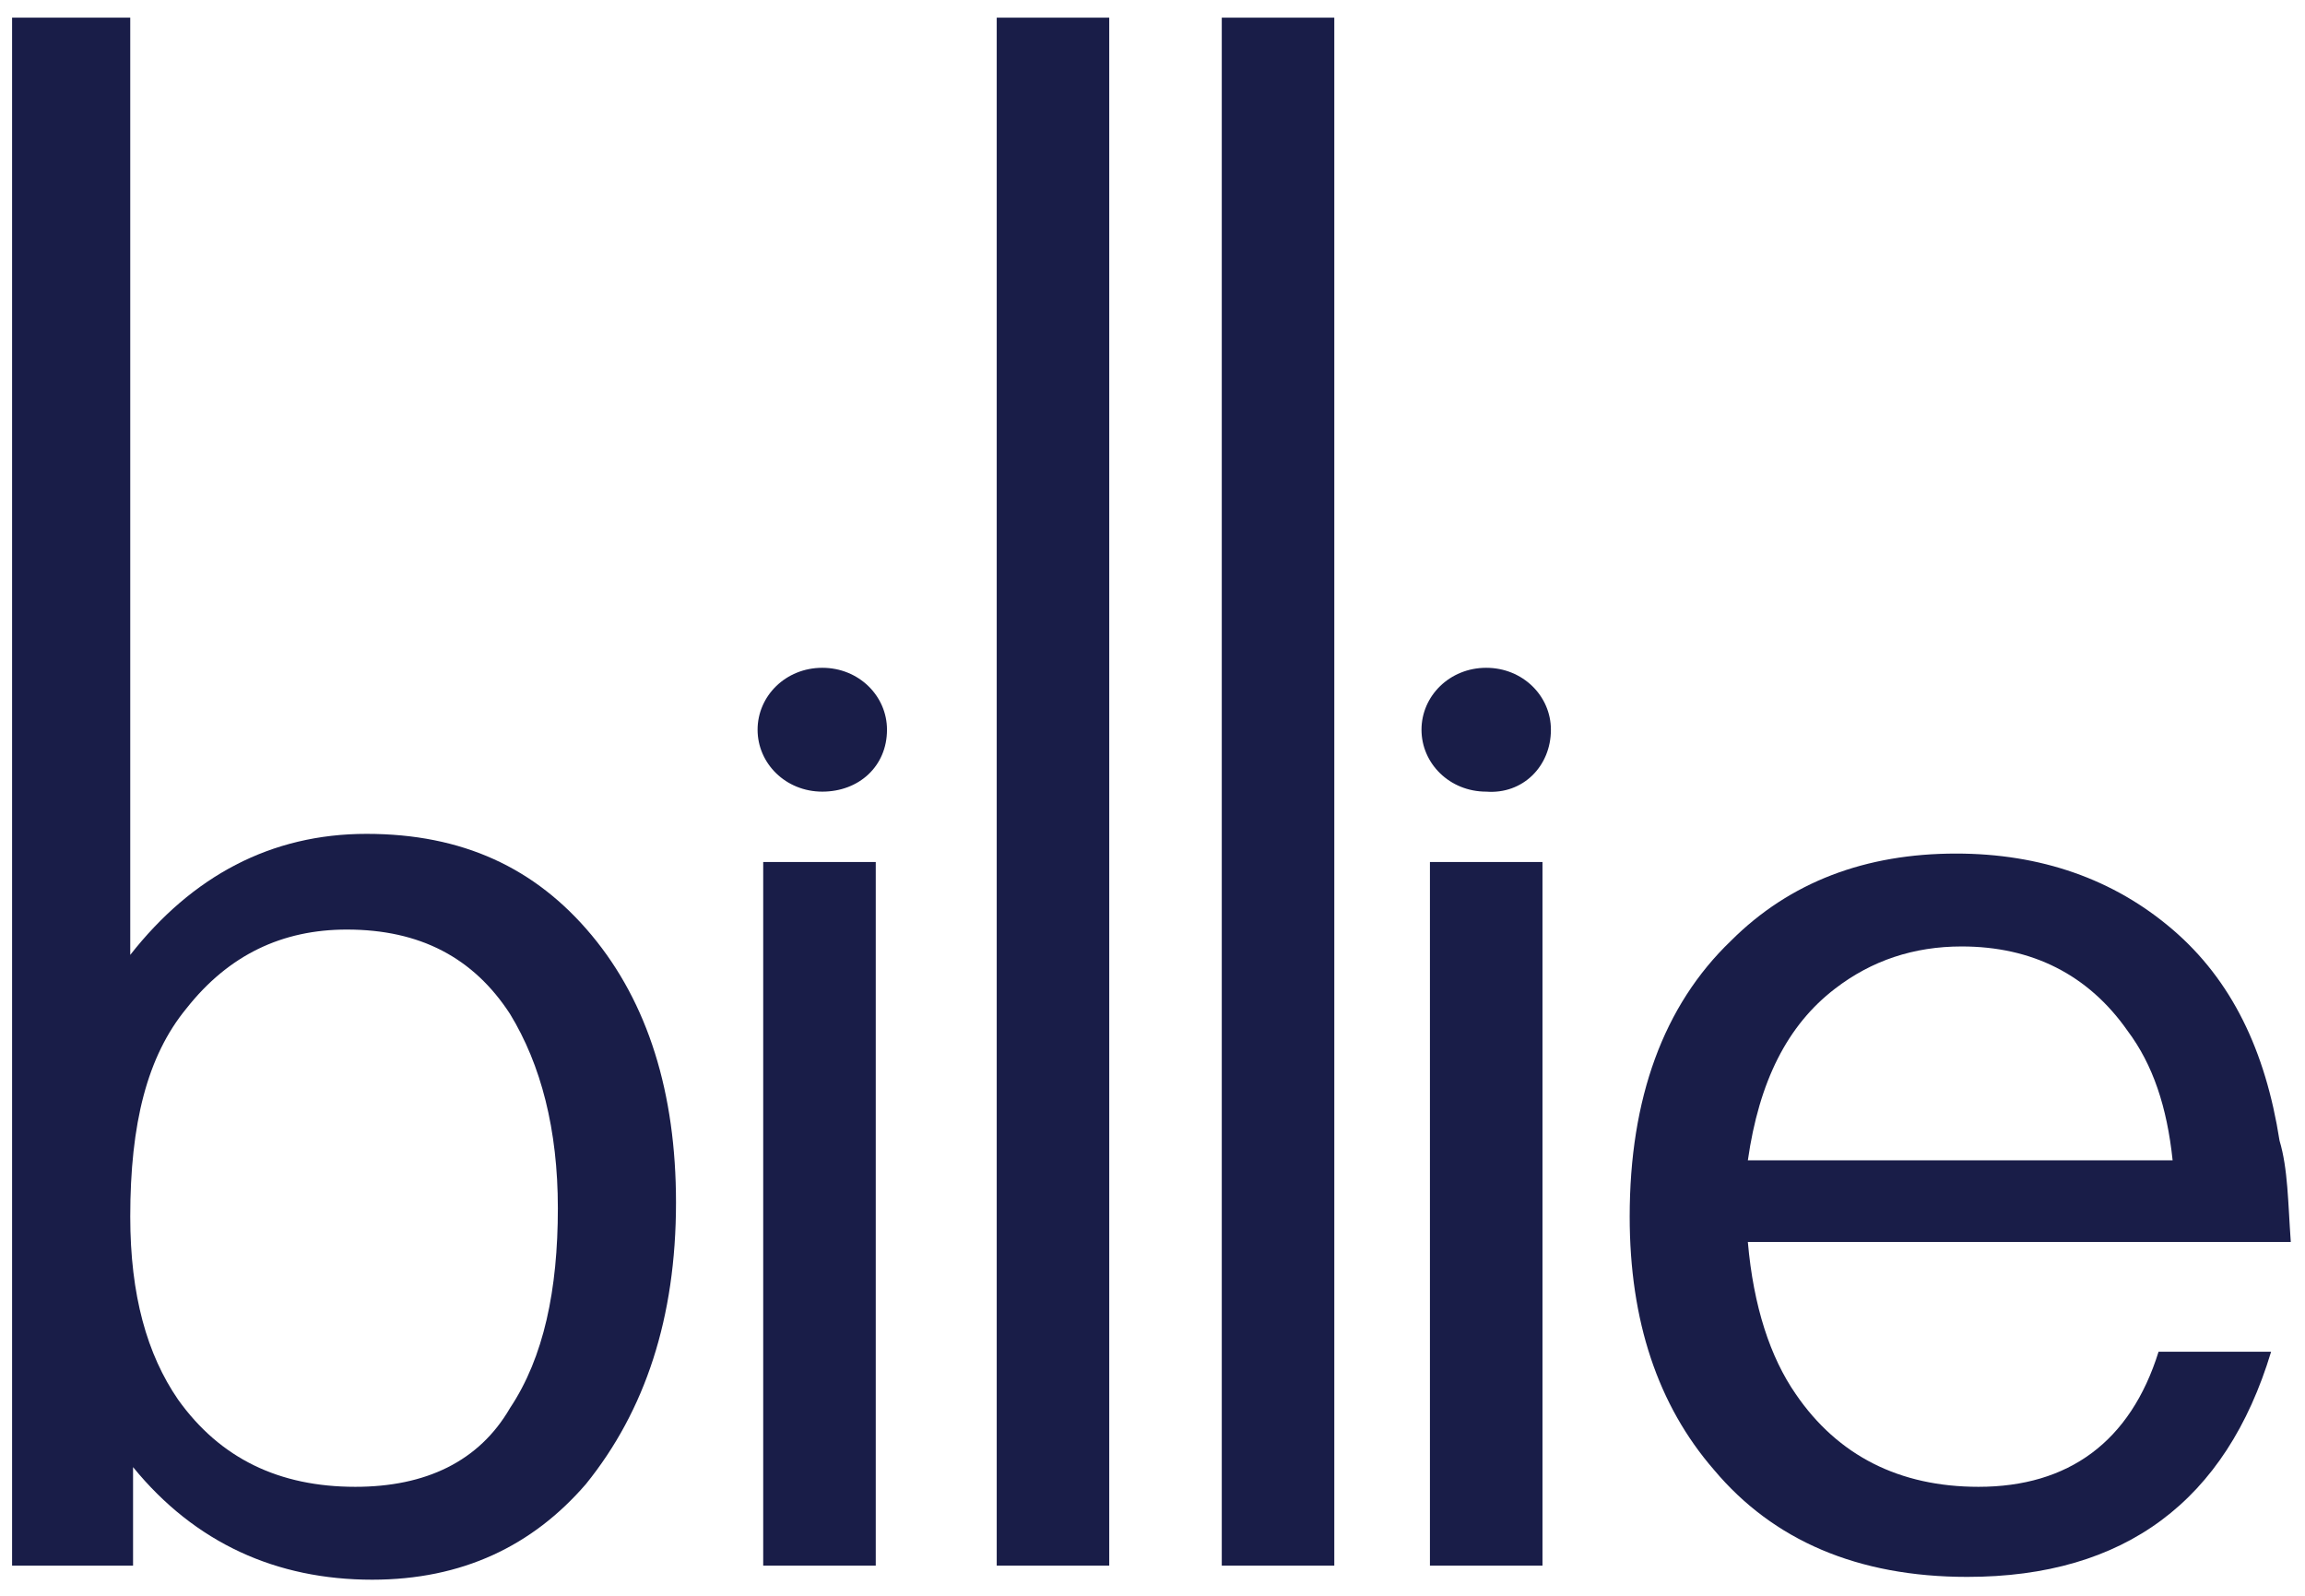
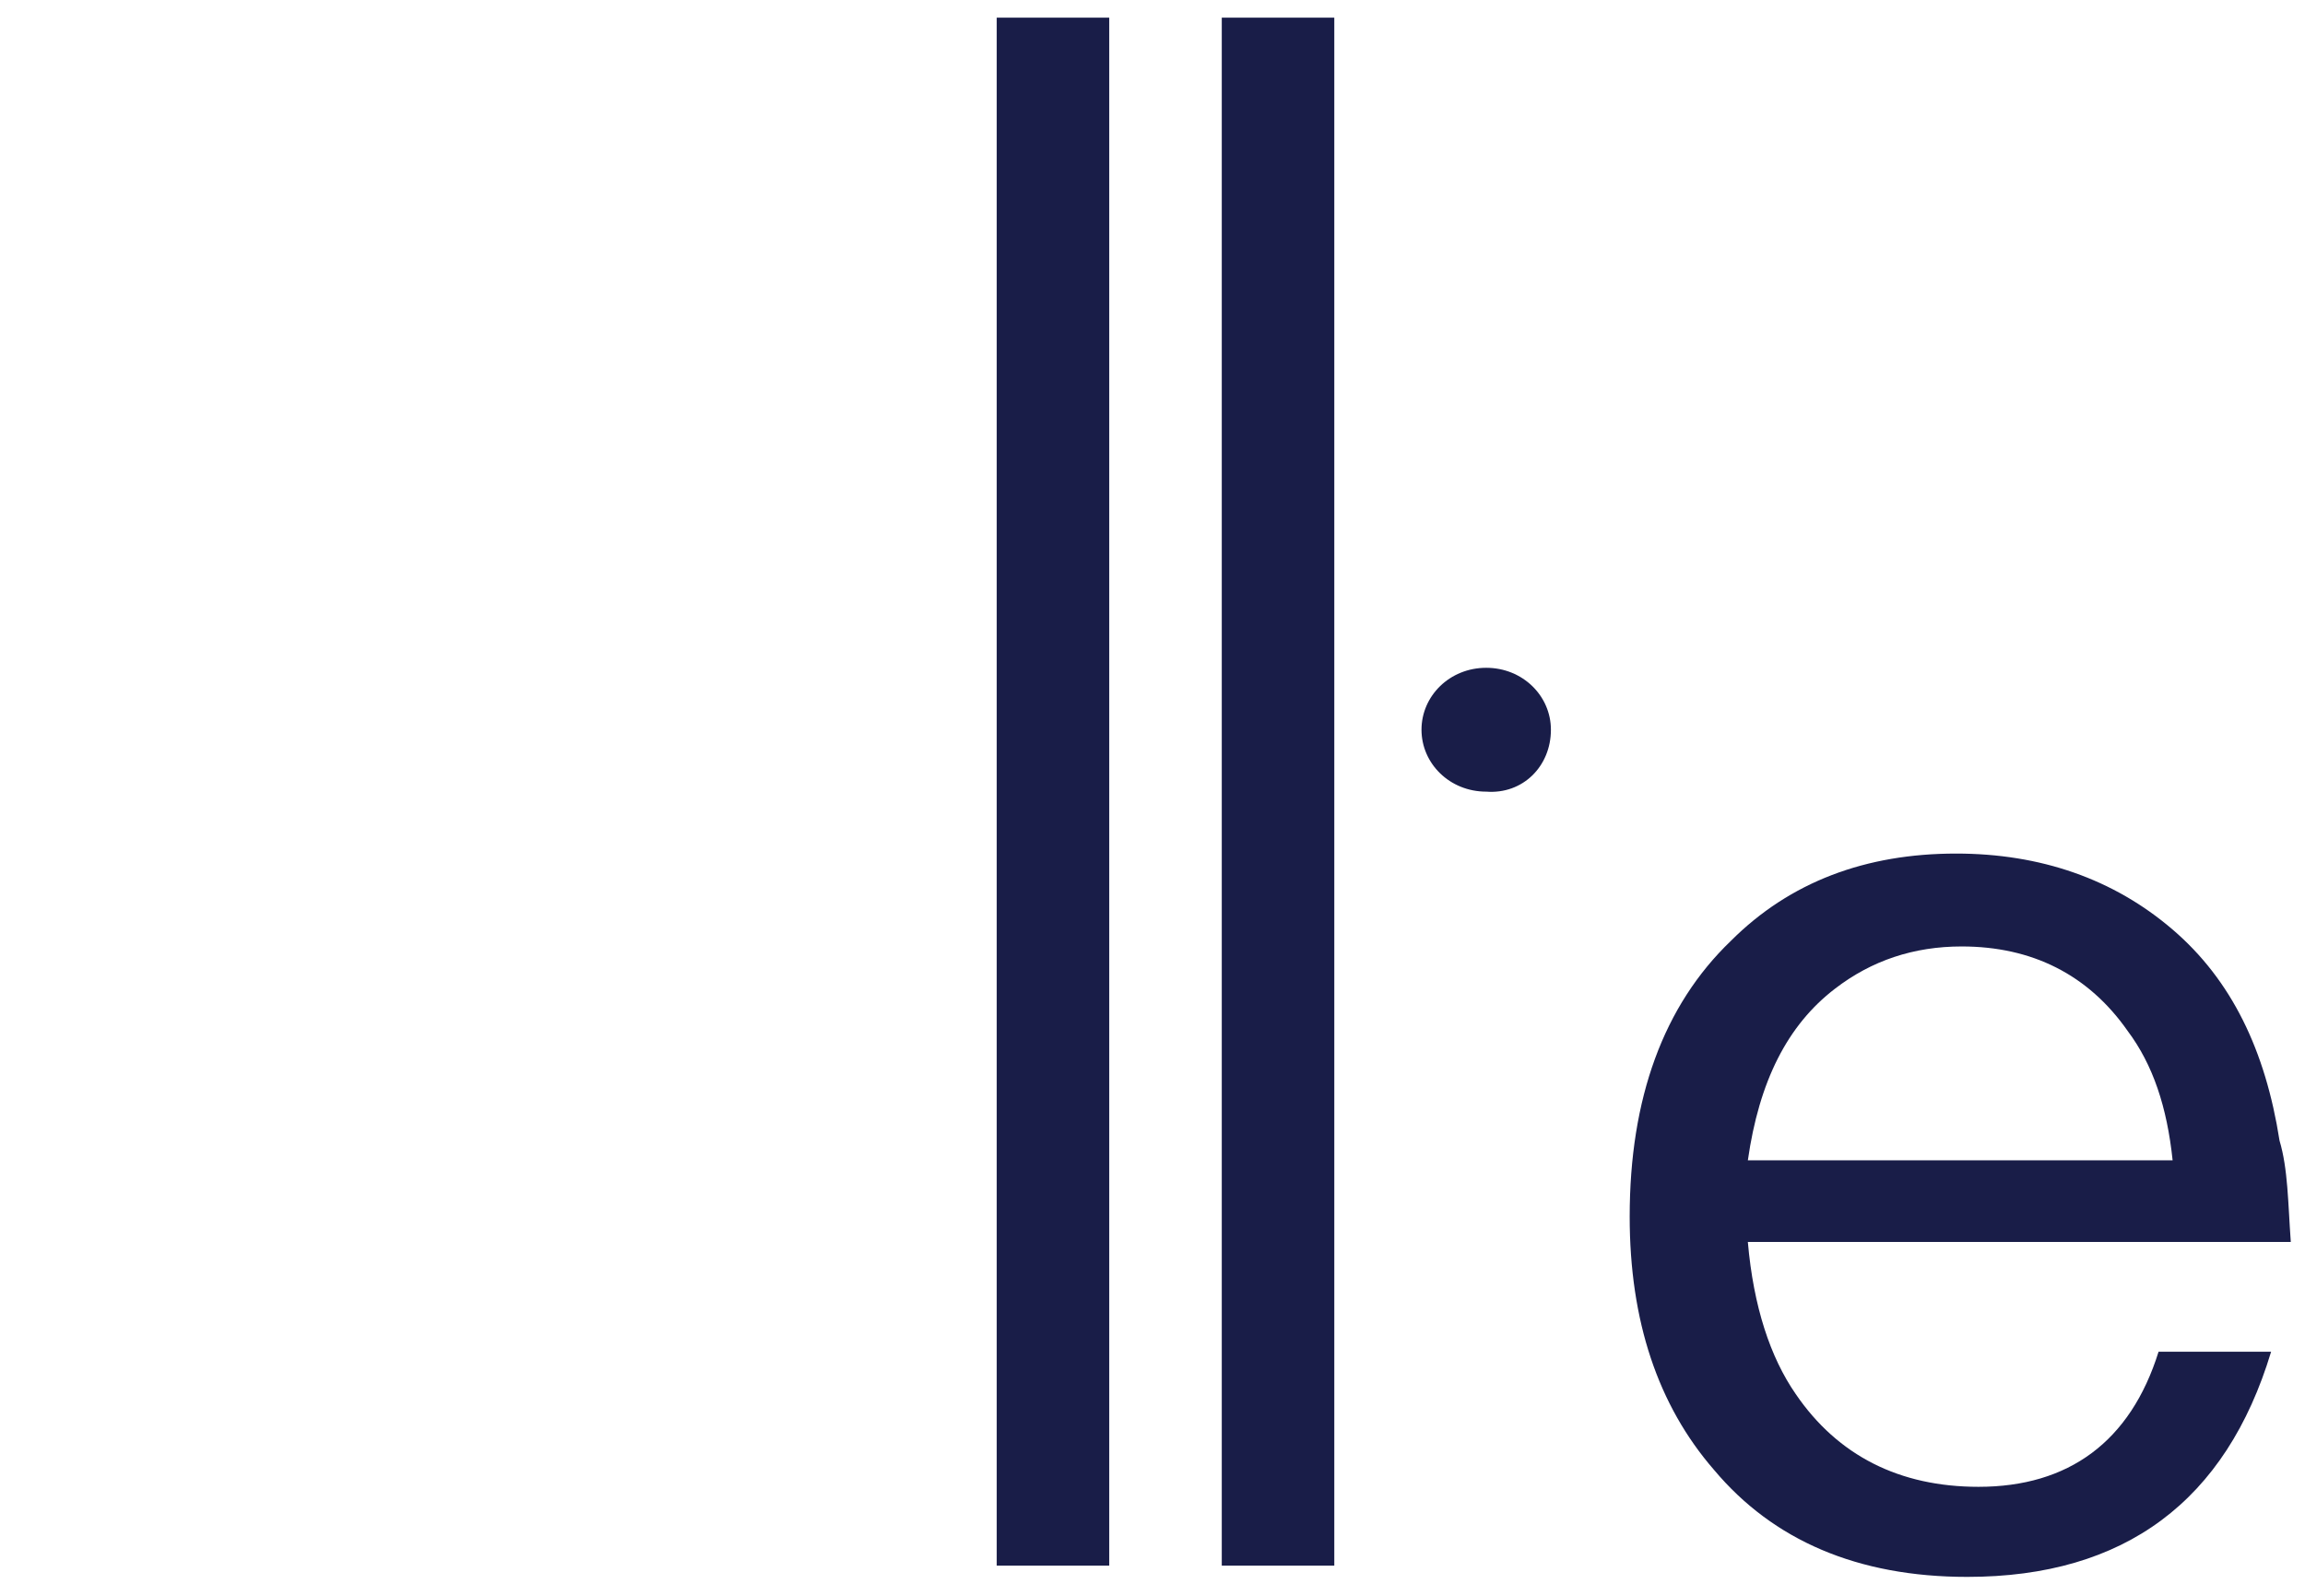
<svg xmlns="http://www.w3.org/2000/svg" width="91" height="63" viewBox="0 0 91 63" fill="none">
  <path d="M43.792 0.697H39.35V61.809H43.792V0.697Z" fill="#191D48" />
  <path d="M52.677 0.697H48.235V61.809H52.677V0.697Z" fill="#191D48" />
-   <path d="M60.896 34.031H56.453V61.809H60.896V34.031Z" fill="#191D48" />
  <path fill-rule="evenodd" clip-rule="evenodd" d="M61.229 28.809C61.229 27.475 60.119 26.364 58.675 26.364C57.231 26.364 56.12 27.475 56.12 28.809C56.12 30.142 57.231 31.253 58.675 31.253C60.119 31.364 61.229 30.253 61.229 28.809Z" fill="#191D48" />
-   <path d="M34.574 34.031H30.131V61.809H34.574V34.031Z" fill="#191D48" />
-   <path fill-rule="evenodd" clip-rule="evenodd" d="M35.018 28.809C35.018 27.475 33.908 26.364 32.464 26.364C31.02 26.364 29.909 27.475 29.909 28.809C29.909 30.142 31.02 31.253 32.464 31.253C33.908 31.253 35.018 30.253 35.018 28.809Z" fill="#191D48" />
  <path fill-rule="evenodd" clip-rule="evenodd" d="M90.439 49.032H69.004C69.226 51.587 69.892 53.587 70.892 55.032C72.558 57.476 75.001 58.698 78.111 58.698C81.665 58.698 84.108 56.921 85.219 53.365H89.662C87.885 59.254 83.886 62.254 77.667 62.254C73.335 62.254 70.003 60.81 67.671 58.032C65.45 55.476 64.339 52.143 64.339 48.032C64.339 43.365 65.672 39.698 68.337 37.142C70.67 34.809 73.668 33.698 77.222 33.698C80.554 33.698 83.442 34.698 85.774 36.698C88.107 38.698 89.439 41.476 89.995 45.032C90.328 46.143 90.328 47.476 90.439 49.032ZM85.774 45.809C85.552 43.698 84.997 42.032 83.997 40.698C82.442 38.476 80.221 37.365 77.445 37.365C75.556 37.365 73.891 37.92 72.447 39.031C70.559 40.476 69.448 42.698 69.004 45.809H85.774Z" fill="#191D48" />
-   <path fill-rule="evenodd" clip-rule="evenodd" d="M5.142 0.697V37.698C7.586 34.587 10.695 32.92 14.471 32.92C18.248 32.92 21.135 34.253 23.357 36.92C25.578 39.587 26.688 43.142 26.688 47.476C26.688 52.031 25.467 55.698 23.134 58.587C21.024 61.031 18.248 62.365 14.694 62.365C10.917 62.365 7.697 60.92 5.253 57.92V61.809H0.477V0.697H5.142ZM13.694 36.698C11.139 36.698 9.029 37.698 7.363 39.809C5.808 41.698 5.142 44.364 5.142 48.031C5.142 51.142 5.808 53.476 7.03 55.254C8.696 57.587 11.028 58.698 14.027 58.698C16.804 58.698 18.914 57.698 20.136 55.587C21.468 53.587 22.024 50.92 22.024 47.698C22.024 44.587 21.357 42.031 20.136 40.031C18.692 37.809 16.582 36.698 13.694 36.698Z" fill="#191D48" />
</svg>